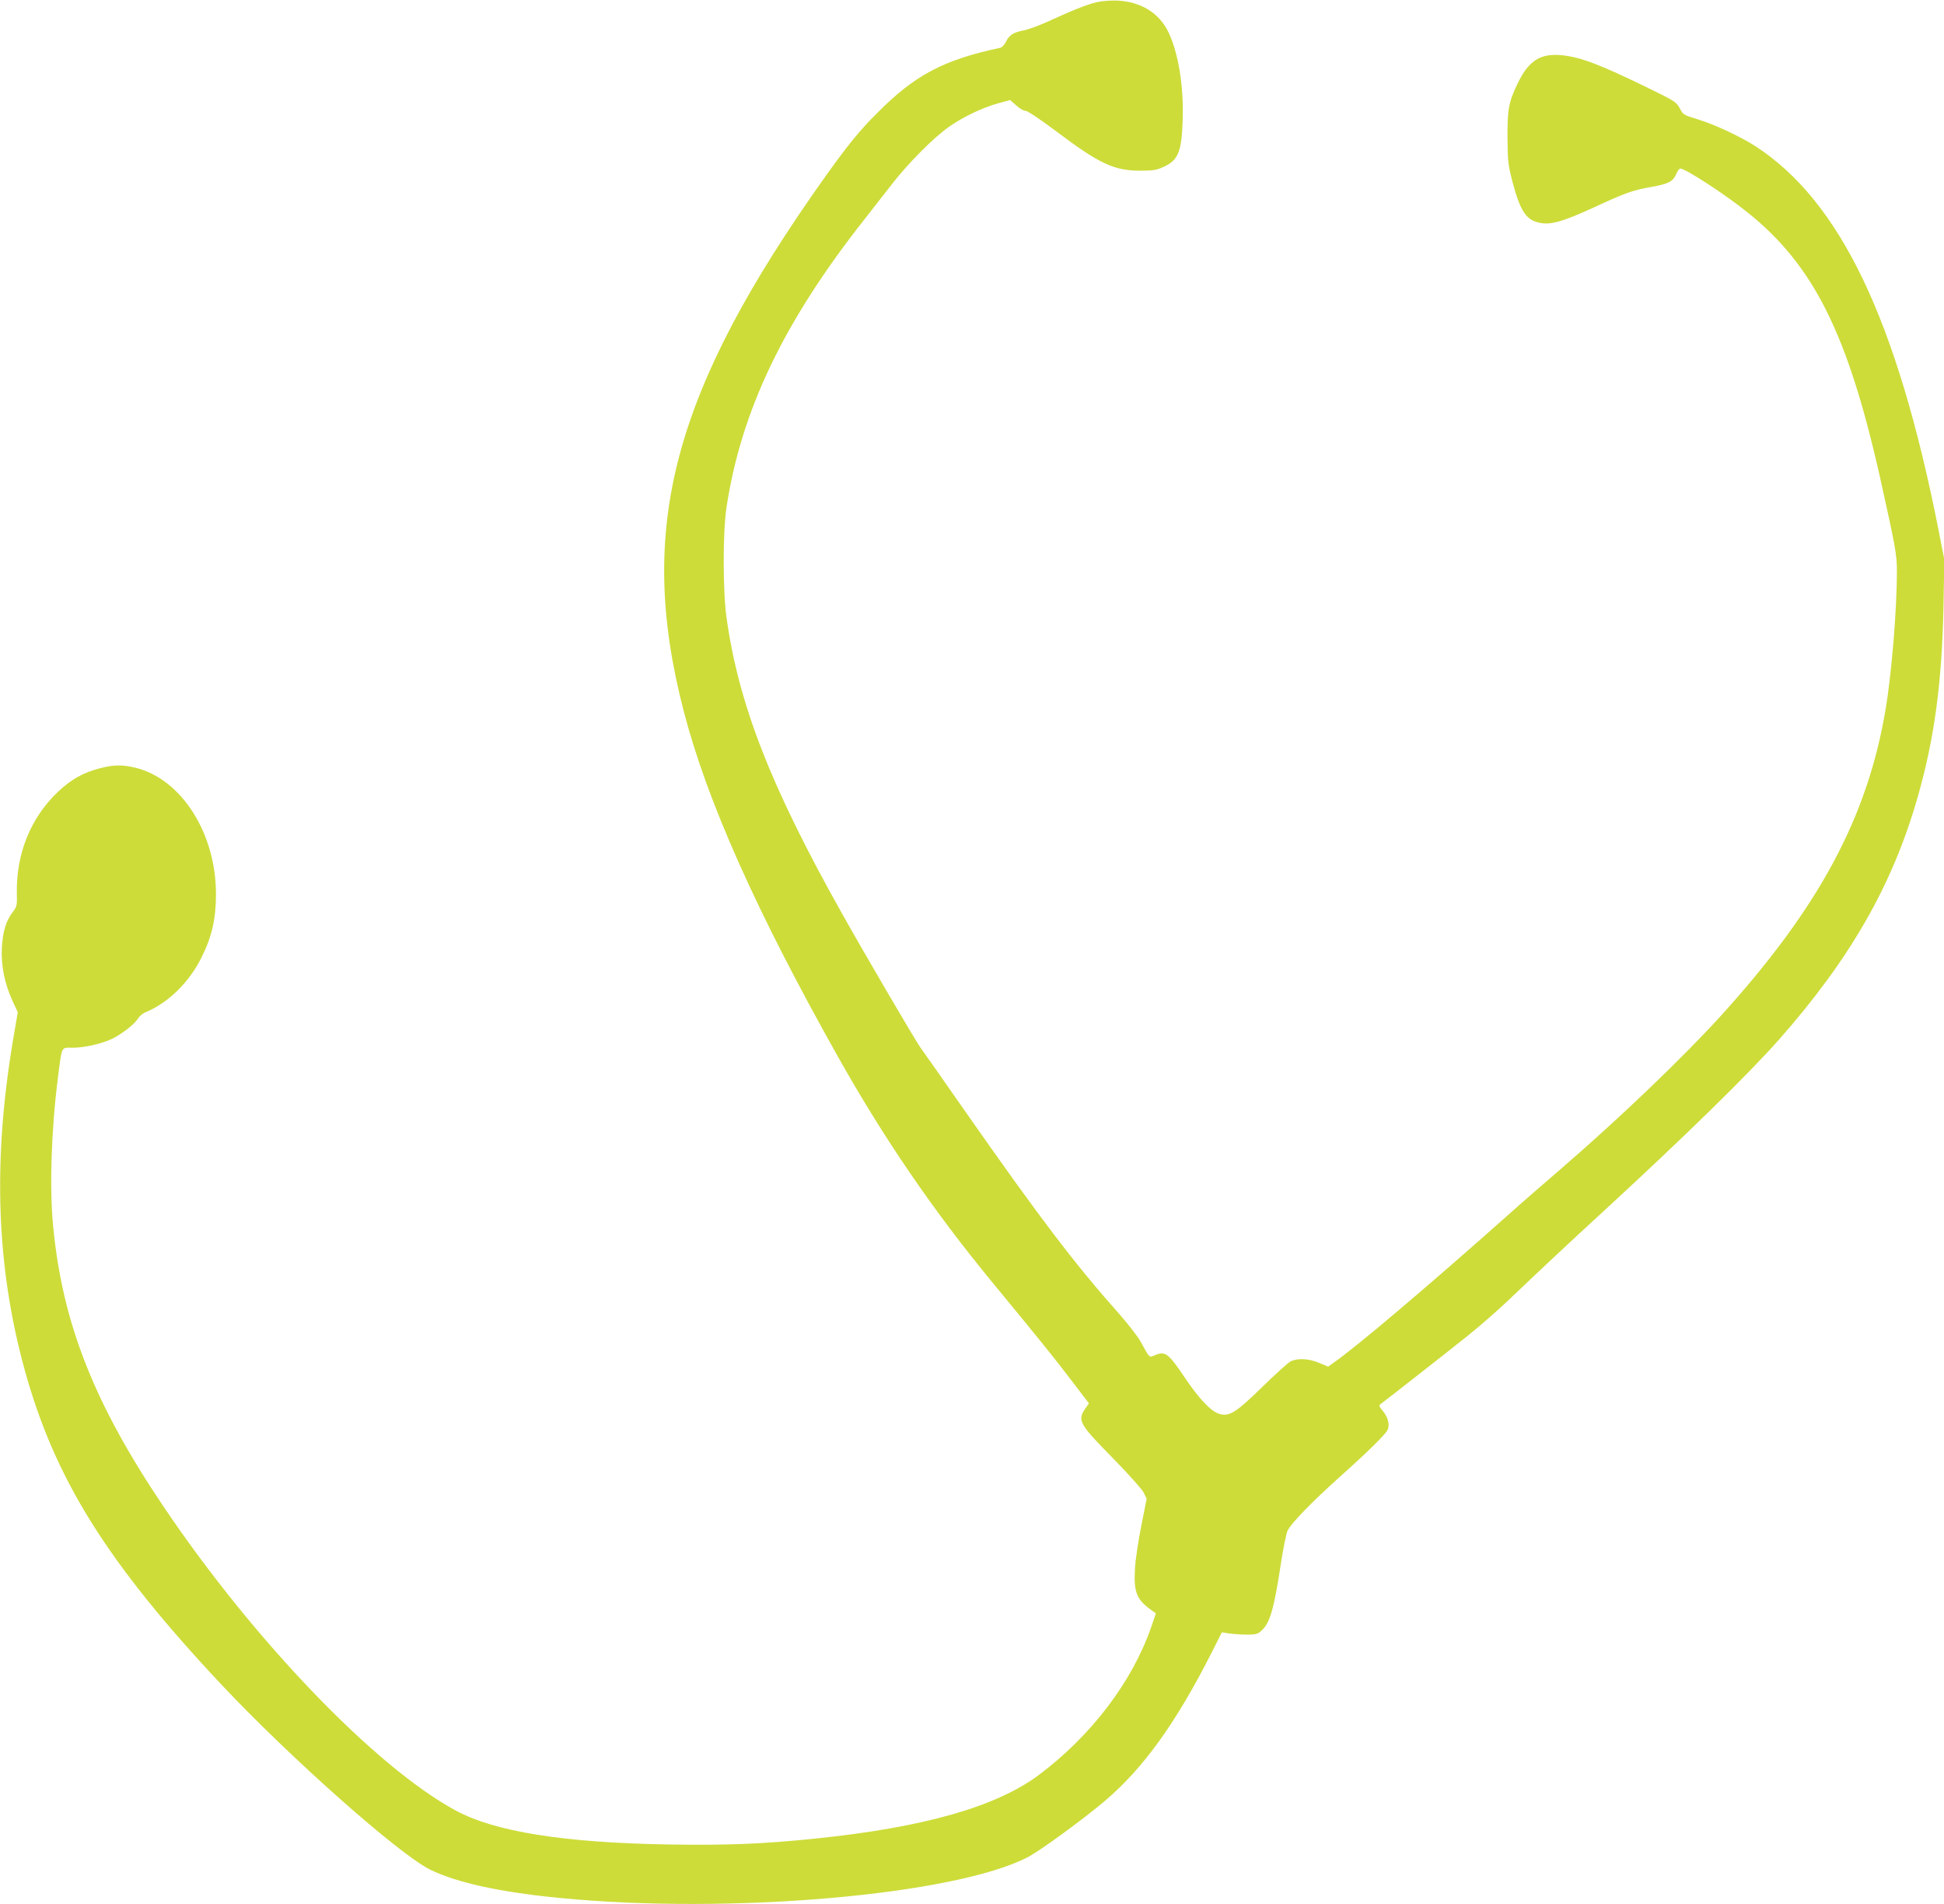
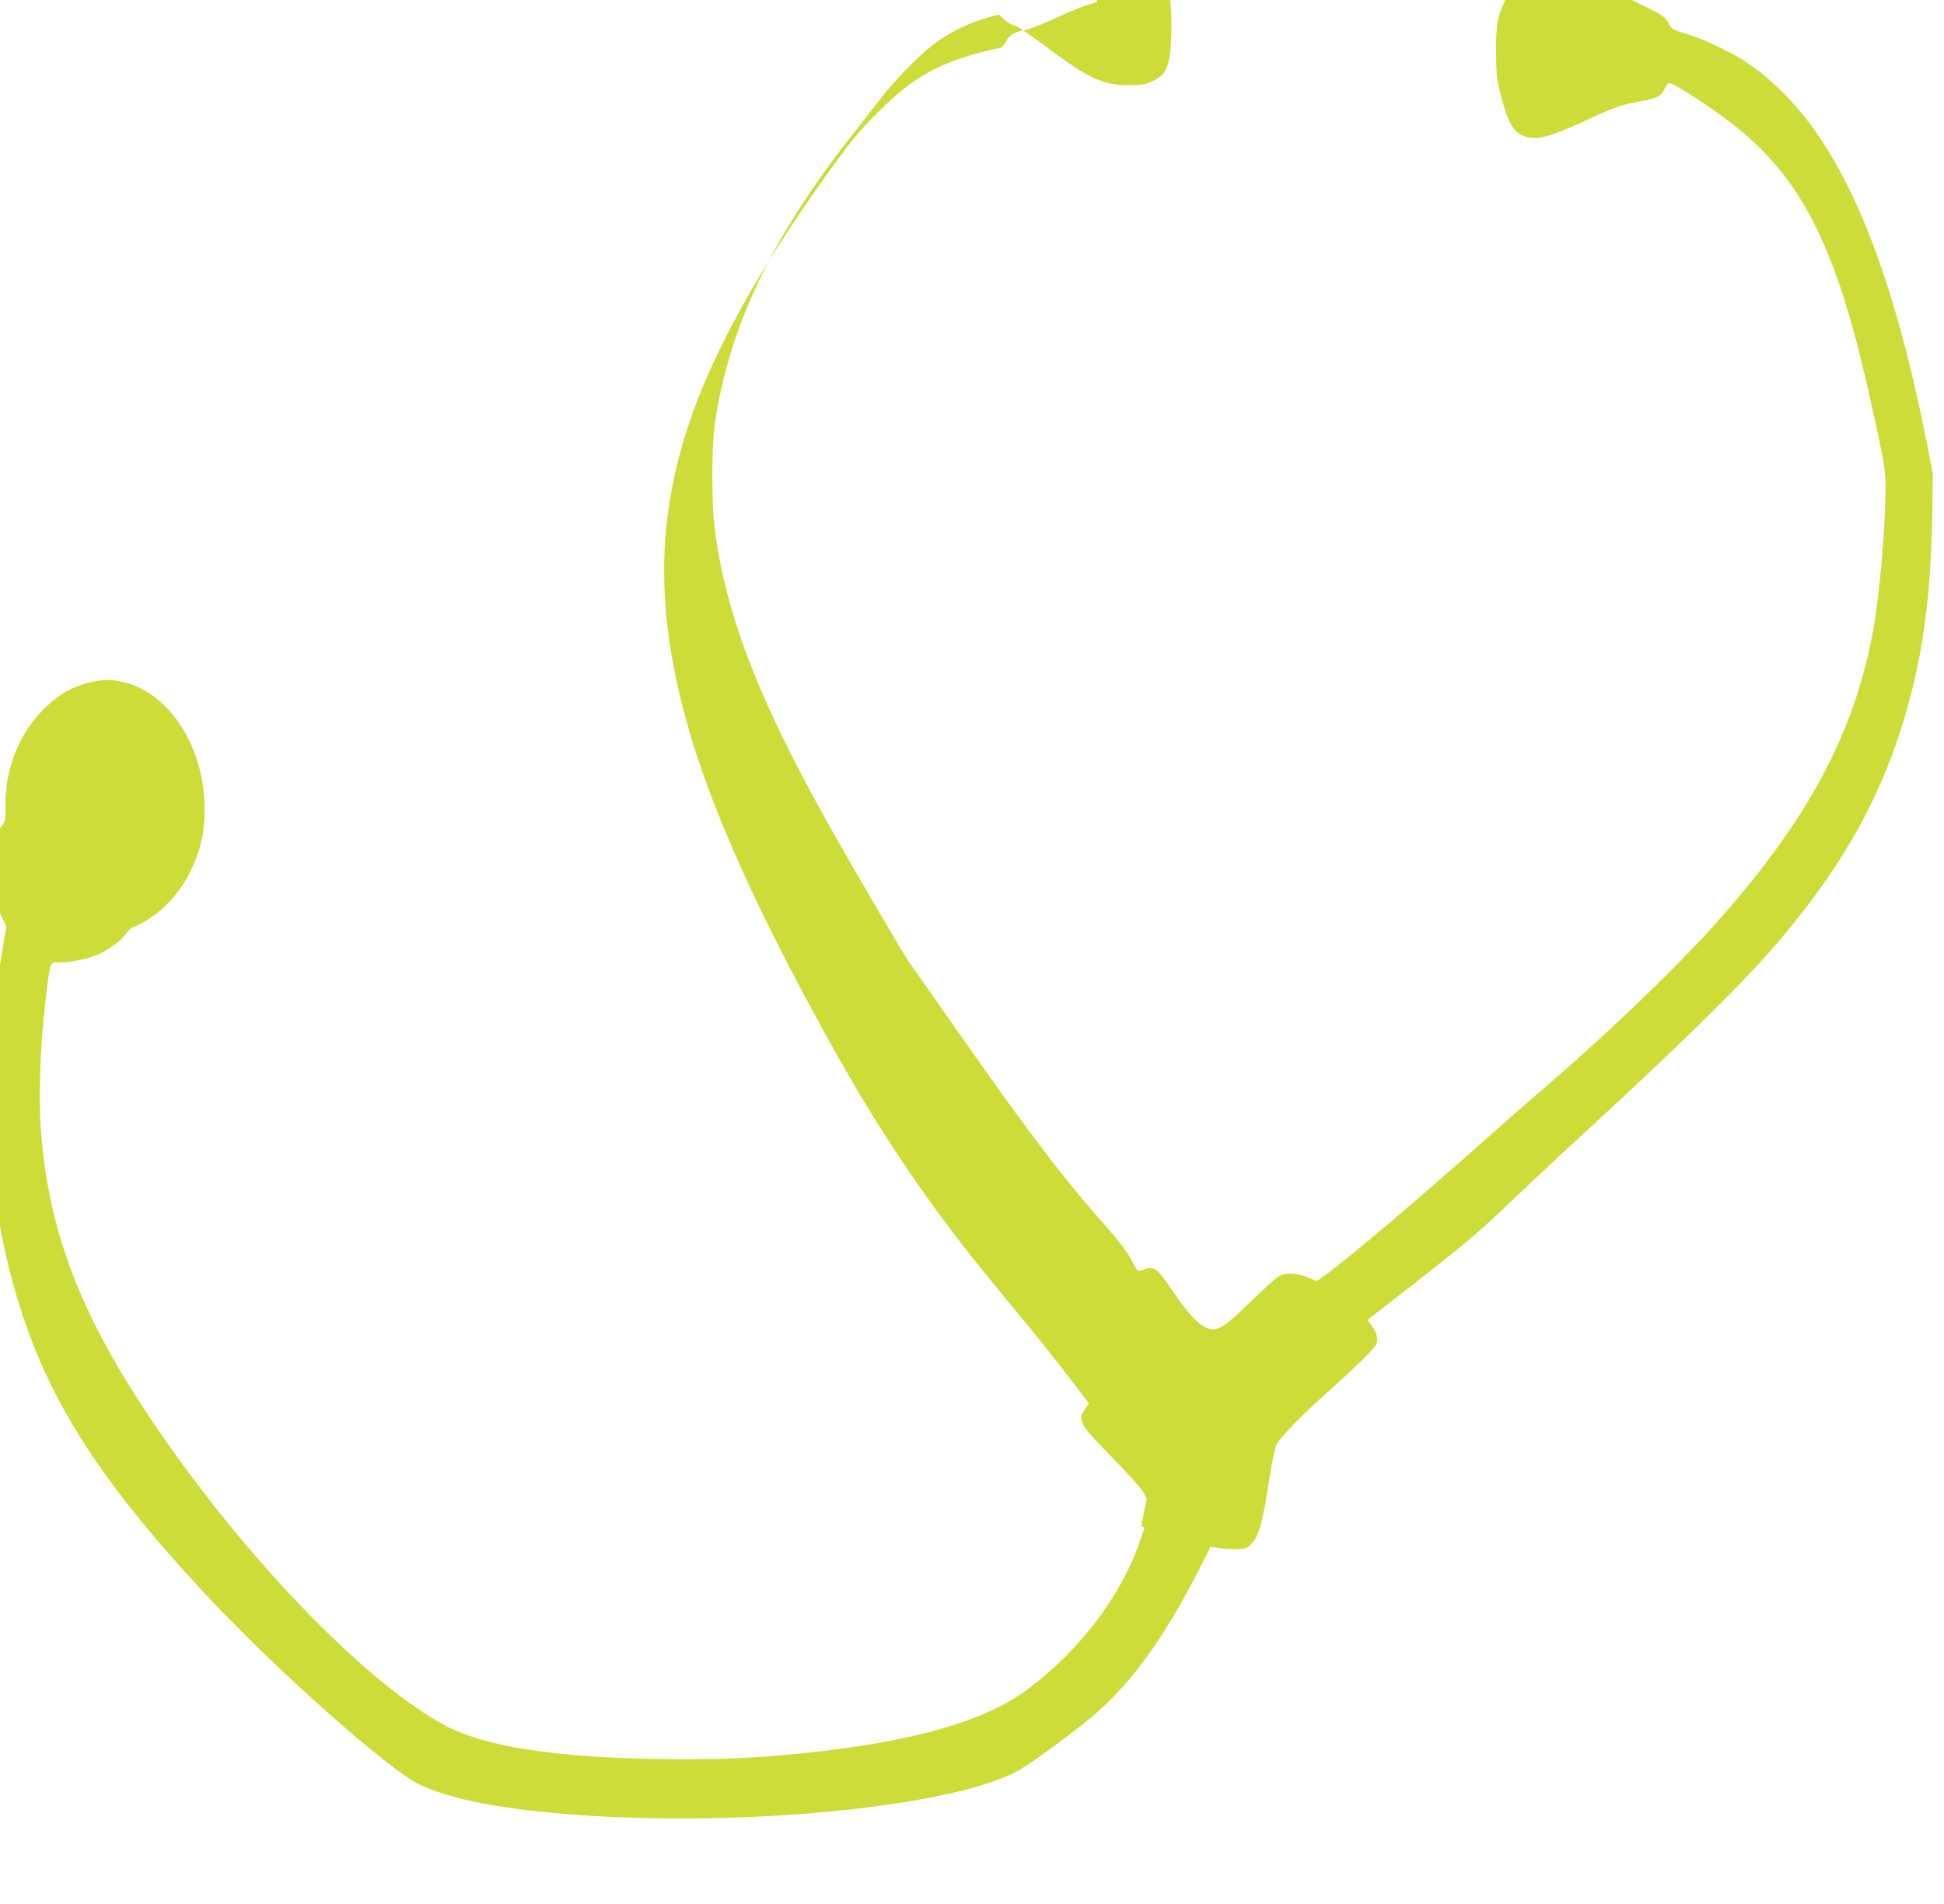
<svg xmlns="http://www.w3.org/2000/svg" version="1.0" width="1280pt" height="1254pt" viewBox="0 0 1280 1254" preserveAspectRatio="xMidYMid meet">
  <g transform="translate(0,1254) scale(0.1,-0.1)" fill="#cddc39" stroke="none">
-     <path d="M7223 12526 c-65 -15 -158 -52 -328 -130 -55 -25 -125 -50 -154 -56 -68 -13 -97 -31 -118 -76 -10 -19 -26 -37 -38 -39 -371 -79 -559 -178 -805 -425 -120 -119 -196 -213 -344 -420 -1008 -1417 -1247 -2316 -935 -3520 153 -592 478 -1321 1017 -2280 301 -536 627 -1013 1016 -1485 308 -374 412 -502 523 -649 l113 -148 -19 -27 c-60 -84 -49 -104 169 -326 105 -107 196 -209 209 -232 l21 -43 -35 -177 c-20 -99 -39 -225 -42 -284 -9 -158 11 -205 117 -279 l21 -15 -31 -90 c-125 -360 -393 -713 -737 -972 -283 -212 -760 -348 -1483 -422 -343 -35 -576 -44 -958 -38 -692 12 -1143 84 -1402 224 -527 285 -1327 1117 -1921 1998 -459 681 -668 1210 -729 1849 -25 250 -12 642 31 975 28 219 19 201 98 201 77 0 198 28 263 61 64 32 144 95 164 128 10 17 32 36 48 43 151 61 291 197 373 363 68 136 95 254 95 415 1 404 -229 763 -534 835 -85 20 -140 19 -232 -5 -107 -27 -188 -73 -275 -155 -180 -171 -276 -410 -270 -671 2 -75 0 -85 -25 -117 -47 -61 -68 -132 -74 -242 -5 -117 18 -233 72 -350 l33 -71 -33 -194 c-132 -794 -107 -1484 77 -2156 198 -721 541 -1272 1296 -2077 457 -486 1171 -1119 1376 -1220 177 -86 460 -148 852 -186 1122 -110 2603 19 3083 269 81 42 363 248 507 370 253 215 469 515 703 977 l67 133 55 -8 c30 -4 83 -7 117 -7 55 1 66 4 93 30 53 51 79 141 125 445 15 96 34 191 43 210 21 46 162 191 337 348 188 168 303 281 320 313 18 34 5 86 -32 130 -23 27 -25 33 -12 43 73 55 454 354 570 447 80 64 204 172 275 240 181 173 395 374 624 584 542 499 952 901 1153 1128 470 533 747 1017 912 1592 112 389 162 761 172 1275 l5 295 -40 205 c-273 1377 -646 2156 -1205 2518 -99 64 -274 145 -381 177 -90 27 -94 30 -116 72 -22 41 -32 48 -209 134 -313 153 -442 202 -564 215 -145 15 -222 -35 -295 -187 -59 -123 -67 -169 -66 -359 1 -151 4 -175 32 -285 53 -199 91 -256 184 -273 70 -14 151 10 344 98 220 102 262 117 393 140 111 20 139 36 161 91 7 16 18 29 24 29 34 0 301 -174 444 -290 434 -348 659 -800 871 -1745 101 -454 111 -508 111 -617 0 -251 -35 -677 -75 -912 -120 -711 -438 -1302 -1080 -2011 -255 -281 -672 -680 -1060 -1015 -99 -85 -259 -224 -355 -310 -524 -466 -995 -865 -1140 -965 l-35 -25 -60 25 c-70 29 -142 32 -188 9 -17 -9 -101 -85 -187 -169 -175 -171 -218 -197 -285 -175 -54 18 -131 100 -222 235 -109 162 -130 179 -197 151 -41 -17 -34 -24 -96 89 -18 33 -81 114 -139 180 -294 331 -515 621 -1008 1325 -148 212 -285 408 -305 435 -38 55 -368 618 -520 890 -463 825 -675 1369 -754 1936 -25 175 -25 559 -1 724 96 639 378 1229 914 1907 49 62 127 162 174 223 108 140 282 315 382 383 95 66 217 123 320 152 l78 21 40 -35 c21 -20 49 -36 62 -36 13 0 95 -55 202 -135 281 -212 380 -259 550 -259 83 0 109 3 152 23 100 44 123 98 130 306 8 224 -27 442 -93 582 -60 126 -180 201 -334 209 -43 2 -101 -2 -137 -10z" />
+     <path d="M7223 12526 c-65 -15 -158 -52 -328 -130 -55 -25 -125 -50 -154 -56 -68 -13 -97 -31 -118 -76 -10 -19 -26 -37 -38 -39 -371 -79 -559 -178 -805 -425 -120 -119 -196 -213 -344 -420 -1008 -1417 -1247 -2316 -935 -3520 153 -592 478 -1321 1017 -2280 301 -536 627 -1013 1016 -1485 308 -374 412 -502 523 -649 l113 -148 -19 -27 c-60 -84 -49 -104 169 -326 105 -107 196 -209 209 -232 l21 -43 -35 -177 l21 -15 -31 -90 c-125 -360 -393 -713 -737 -972 -283 -212 -760 -348 -1483 -422 -343 -35 -576 -44 -958 -38 -692 12 -1143 84 -1402 224 -527 285 -1327 1117 -1921 1998 -459 681 -668 1210 -729 1849 -25 250 -12 642 31 975 28 219 19 201 98 201 77 0 198 28 263 61 64 32 144 95 164 128 10 17 32 36 48 43 151 61 291 197 373 363 68 136 95 254 95 415 1 404 -229 763 -534 835 -85 20 -140 19 -232 -5 -107 -27 -188 -73 -275 -155 -180 -171 -276 -410 -270 -671 2 -75 0 -85 -25 -117 -47 -61 -68 -132 -74 -242 -5 -117 18 -233 72 -350 l33 -71 -33 -194 c-132 -794 -107 -1484 77 -2156 198 -721 541 -1272 1296 -2077 457 -486 1171 -1119 1376 -1220 177 -86 460 -148 852 -186 1122 -110 2603 19 3083 269 81 42 363 248 507 370 253 215 469 515 703 977 l67 133 55 -8 c30 -4 83 -7 117 -7 55 1 66 4 93 30 53 51 79 141 125 445 15 96 34 191 43 210 21 46 162 191 337 348 188 168 303 281 320 313 18 34 5 86 -32 130 -23 27 -25 33 -12 43 73 55 454 354 570 447 80 64 204 172 275 240 181 173 395 374 624 584 542 499 952 901 1153 1128 470 533 747 1017 912 1592 112 389 162 761 172 1275 l5 295 -40 205 c-273 1377 -646 2156 -1205 2518 -99 64 -274 145 -381 177 -90 27 -94 30 -116 72 -22 41 -32 48 -209 134 -313 153 -442 202 -564 215 -145 15 -222 -35 -295 -187 -59 -123 -67 -169 -66 -359 1 -151 4 -175 32 -285 53 -199 91 -256 184 -273 70 -14 151 10 344 98 220 102 262 117 393 140 111 20 139 36 161 91 7 16 18 29 24 29 34 0 301 -174 444 -290 434 -348 659 -800 871 -1745 101 -454 111 -508 111 -617 0 -251 -35 -677 -75 -912 -120 -711 -438 -1302 -1080 -2011 -255 -281 -672 -680 -1060 -1015 -99 -85 -259 -224 -355 -310 -524 -466 -995 -865 -1140 -965 l-35 -25 -60 25 c-70 29 -142 32 -188 9 -17 -9 -101 -85 -187 -169 -175 -171 -218 -197 -285 -175 -54 18 -131 100 -222 235 -109 162 -130 179 -197 151 -41 -17 -34 -24 -96 89 -18 33 -81 114 -139 180 -294 331 -515 621 -1008 1325 -148 212 -285 408 -305 435 -38 55 -368 618 -520 890 -463 825 -675 1369 -754 1936 -25 175 -25 559 -1 724 96 639 378 1229 914 1907 49 62 127 162 174 223 108 140 282 315 382 383 95 66 217 123 320 152 l78 21 40 -35 c21 -20 49 -36 62 -36 13 0 95 -55 202 -135 281 -212 380 -259 550 -259 83 0 109 3 152 23 100 44 123 98 130 306 8 224 -27 442 -93 582 -60 126 -180 201 -334 209 -43 2 -101 -2 -137 -10z" />
  </g>
</svg>